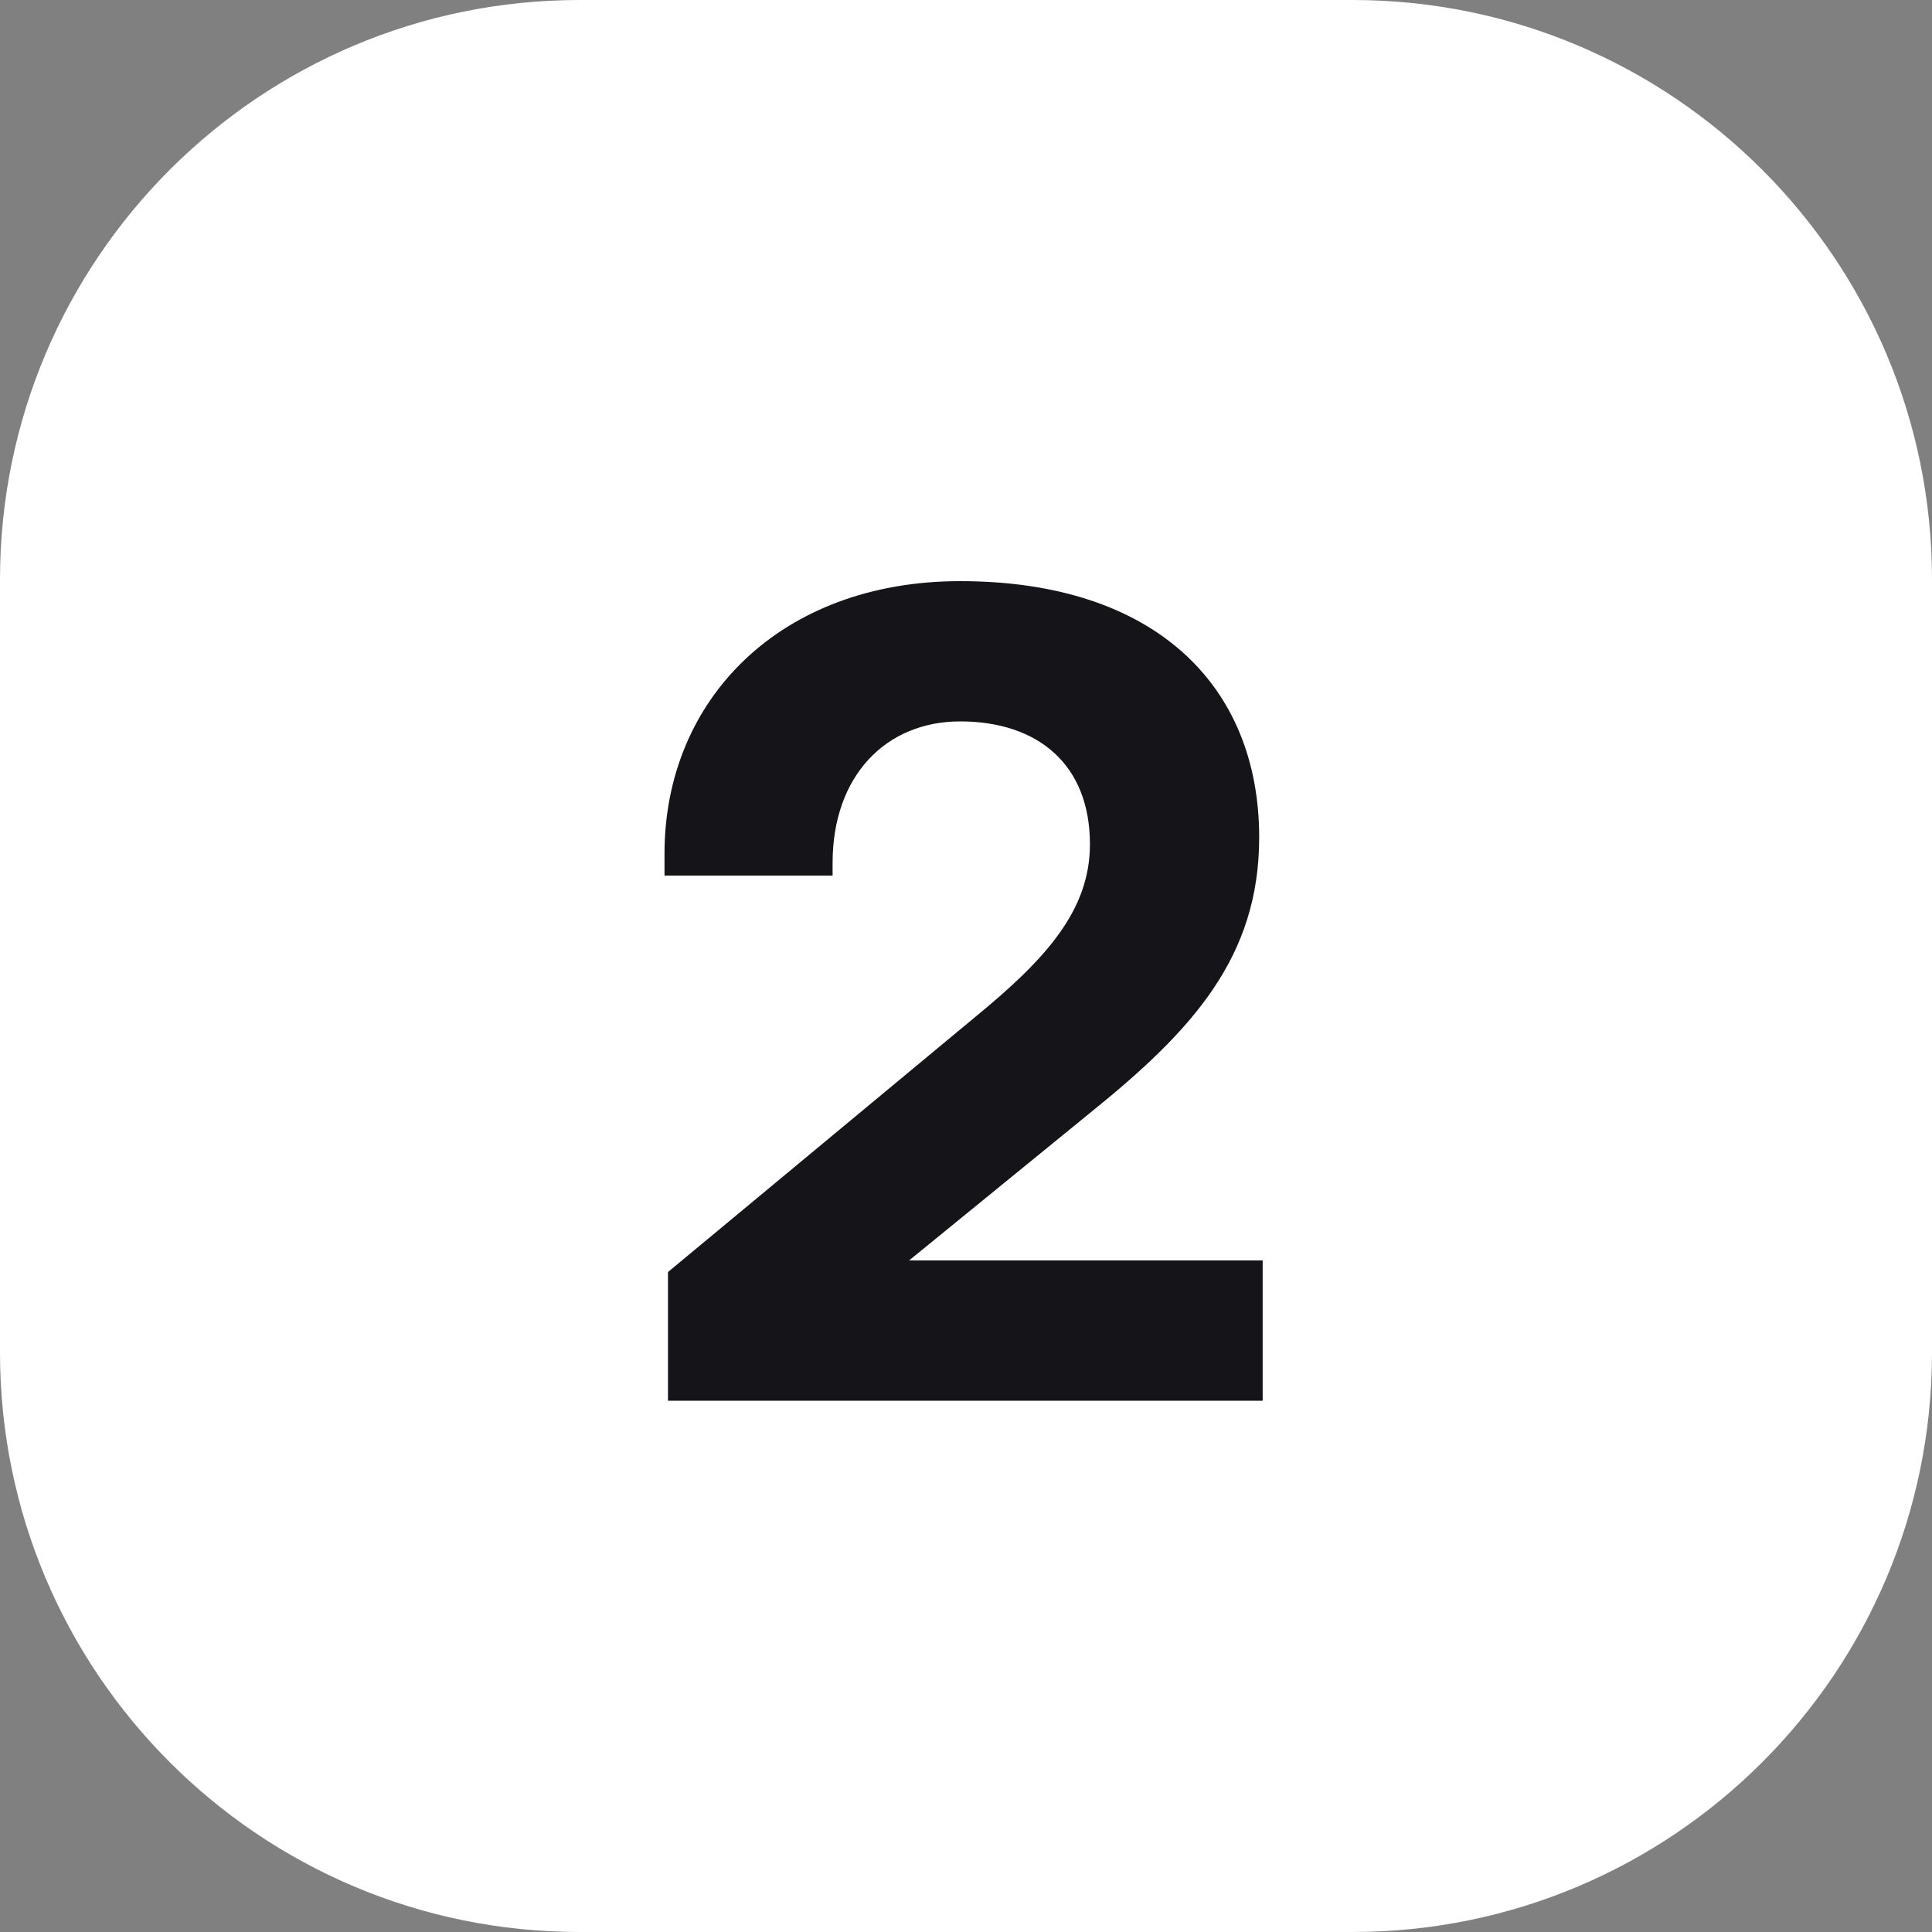
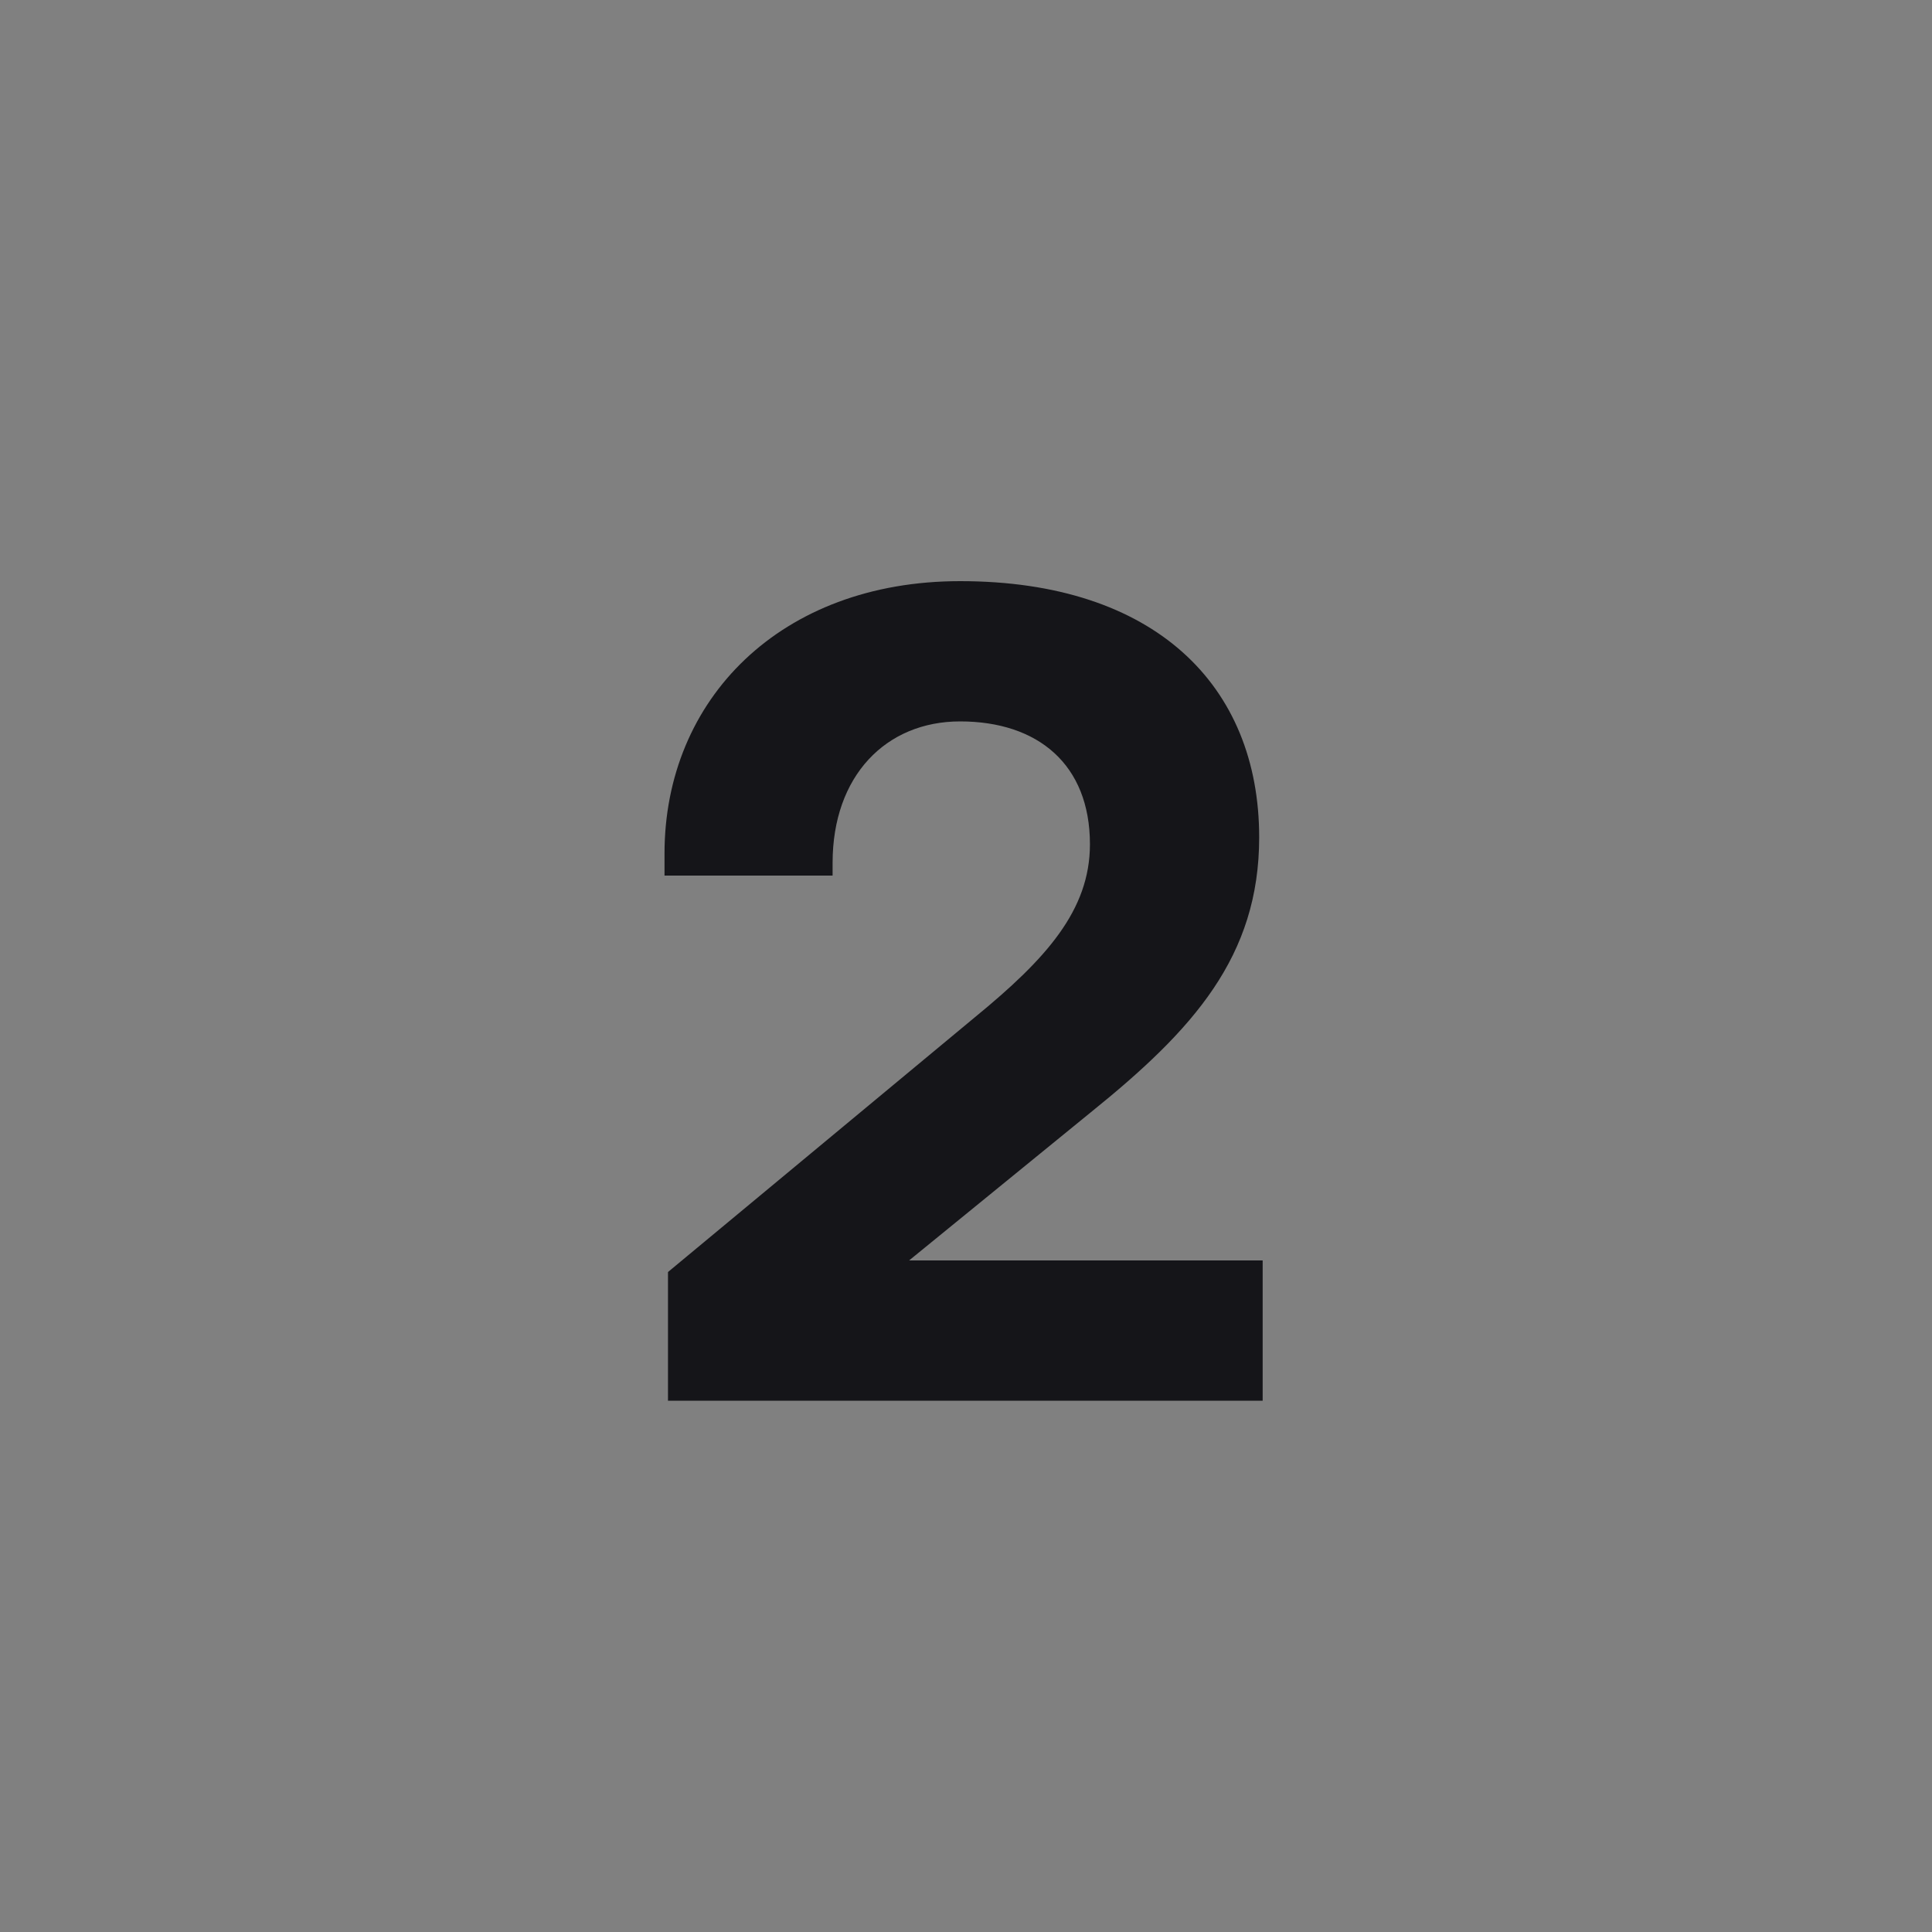
<svg xmlns="http://www.w3.org/2000/svg" width="40" height="40" viewBox="0 0 40 40" fill="none">
  <rect x="0" y="0" width="40" height="40" fill="#808080" stroke="none" />
-   <path d="M0 12C0 5.373 5.373 0 12 0H28C34.627 0 40 5.373 40 12V28C40 34.627 34.627 40 28 40H12C5.373 40 0 34.627 0 28V12Z" fill="white" />
  <path d="M13.83 26.336L20.19 21.056C21.654 19.856 22.566 18.848 22.566 17.48C22.566 15.824 21.486 14.936 19.878 14.936C18.342 14.936 17.238 16.064 17.238 17.864V18.128H13.758V17.672C13.758 14.48 16.158 12.032 19.878 12.032C23.91 12.032 26.07 14.192 26.07 17.336C26.07 19.808 24.702 21.32 22.59 23.024L18.822 26.096H26.142V29H13.83V26.336Z" fill="#151519" />
</svg>